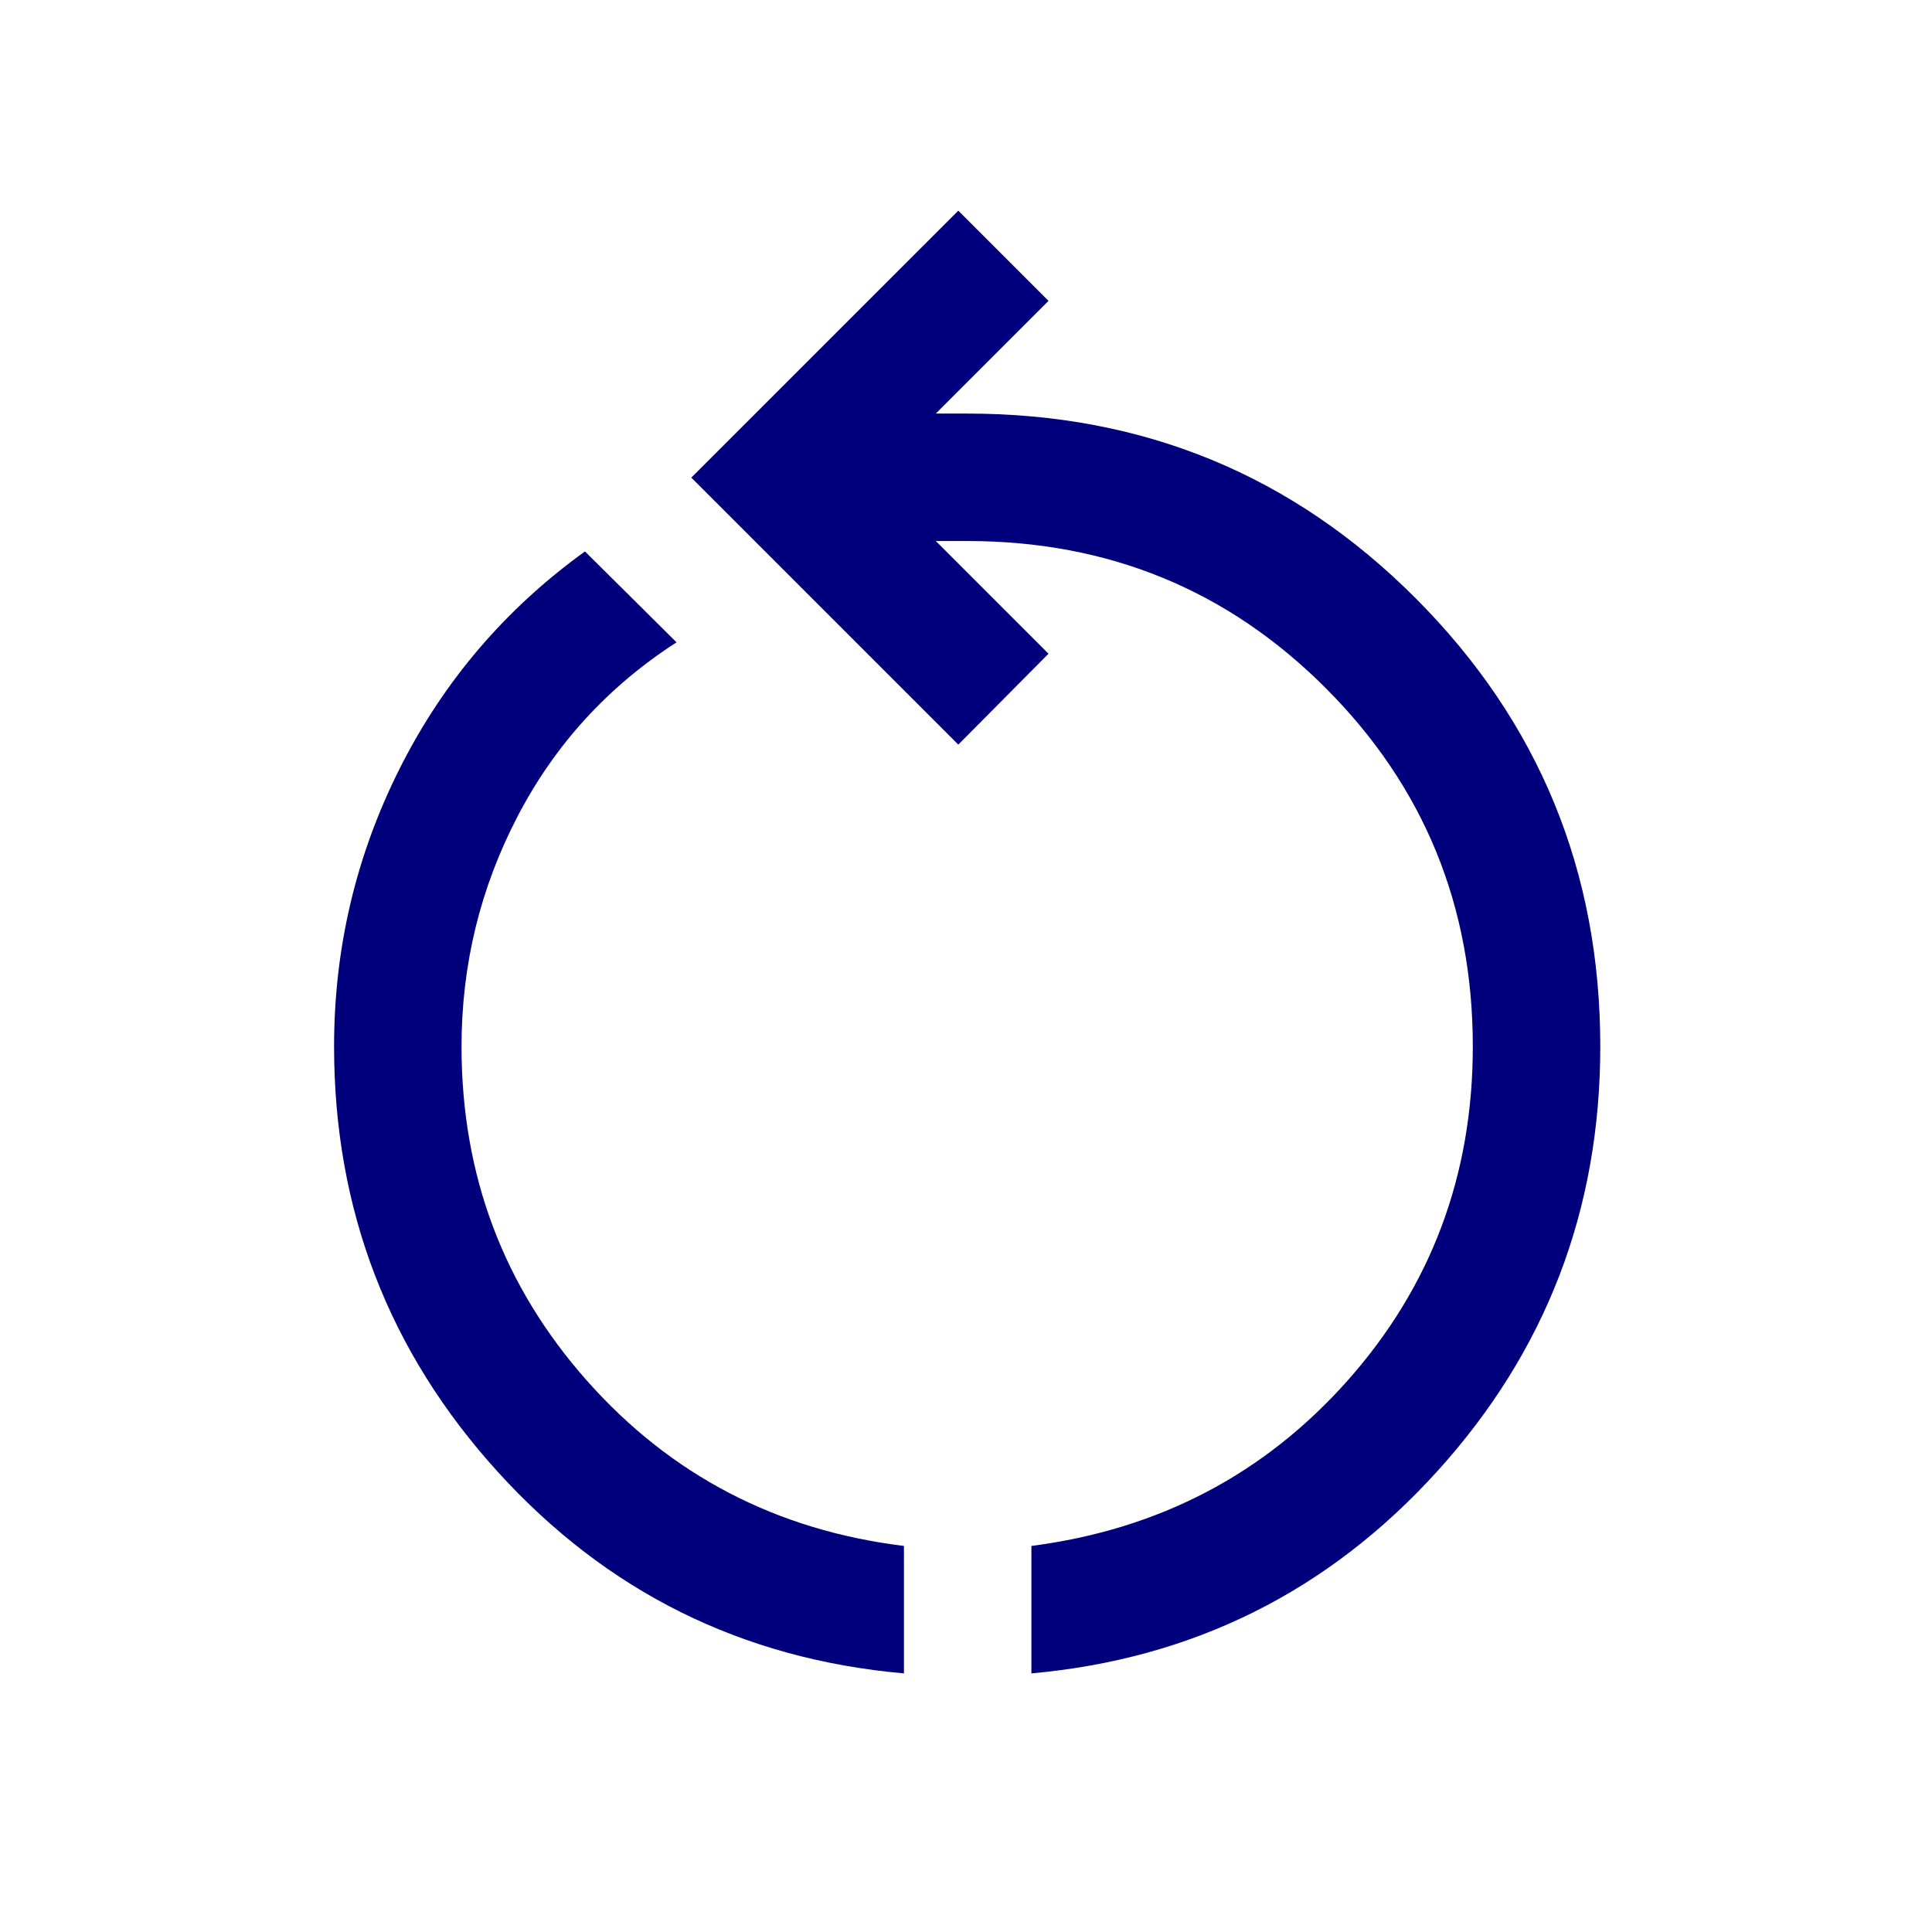
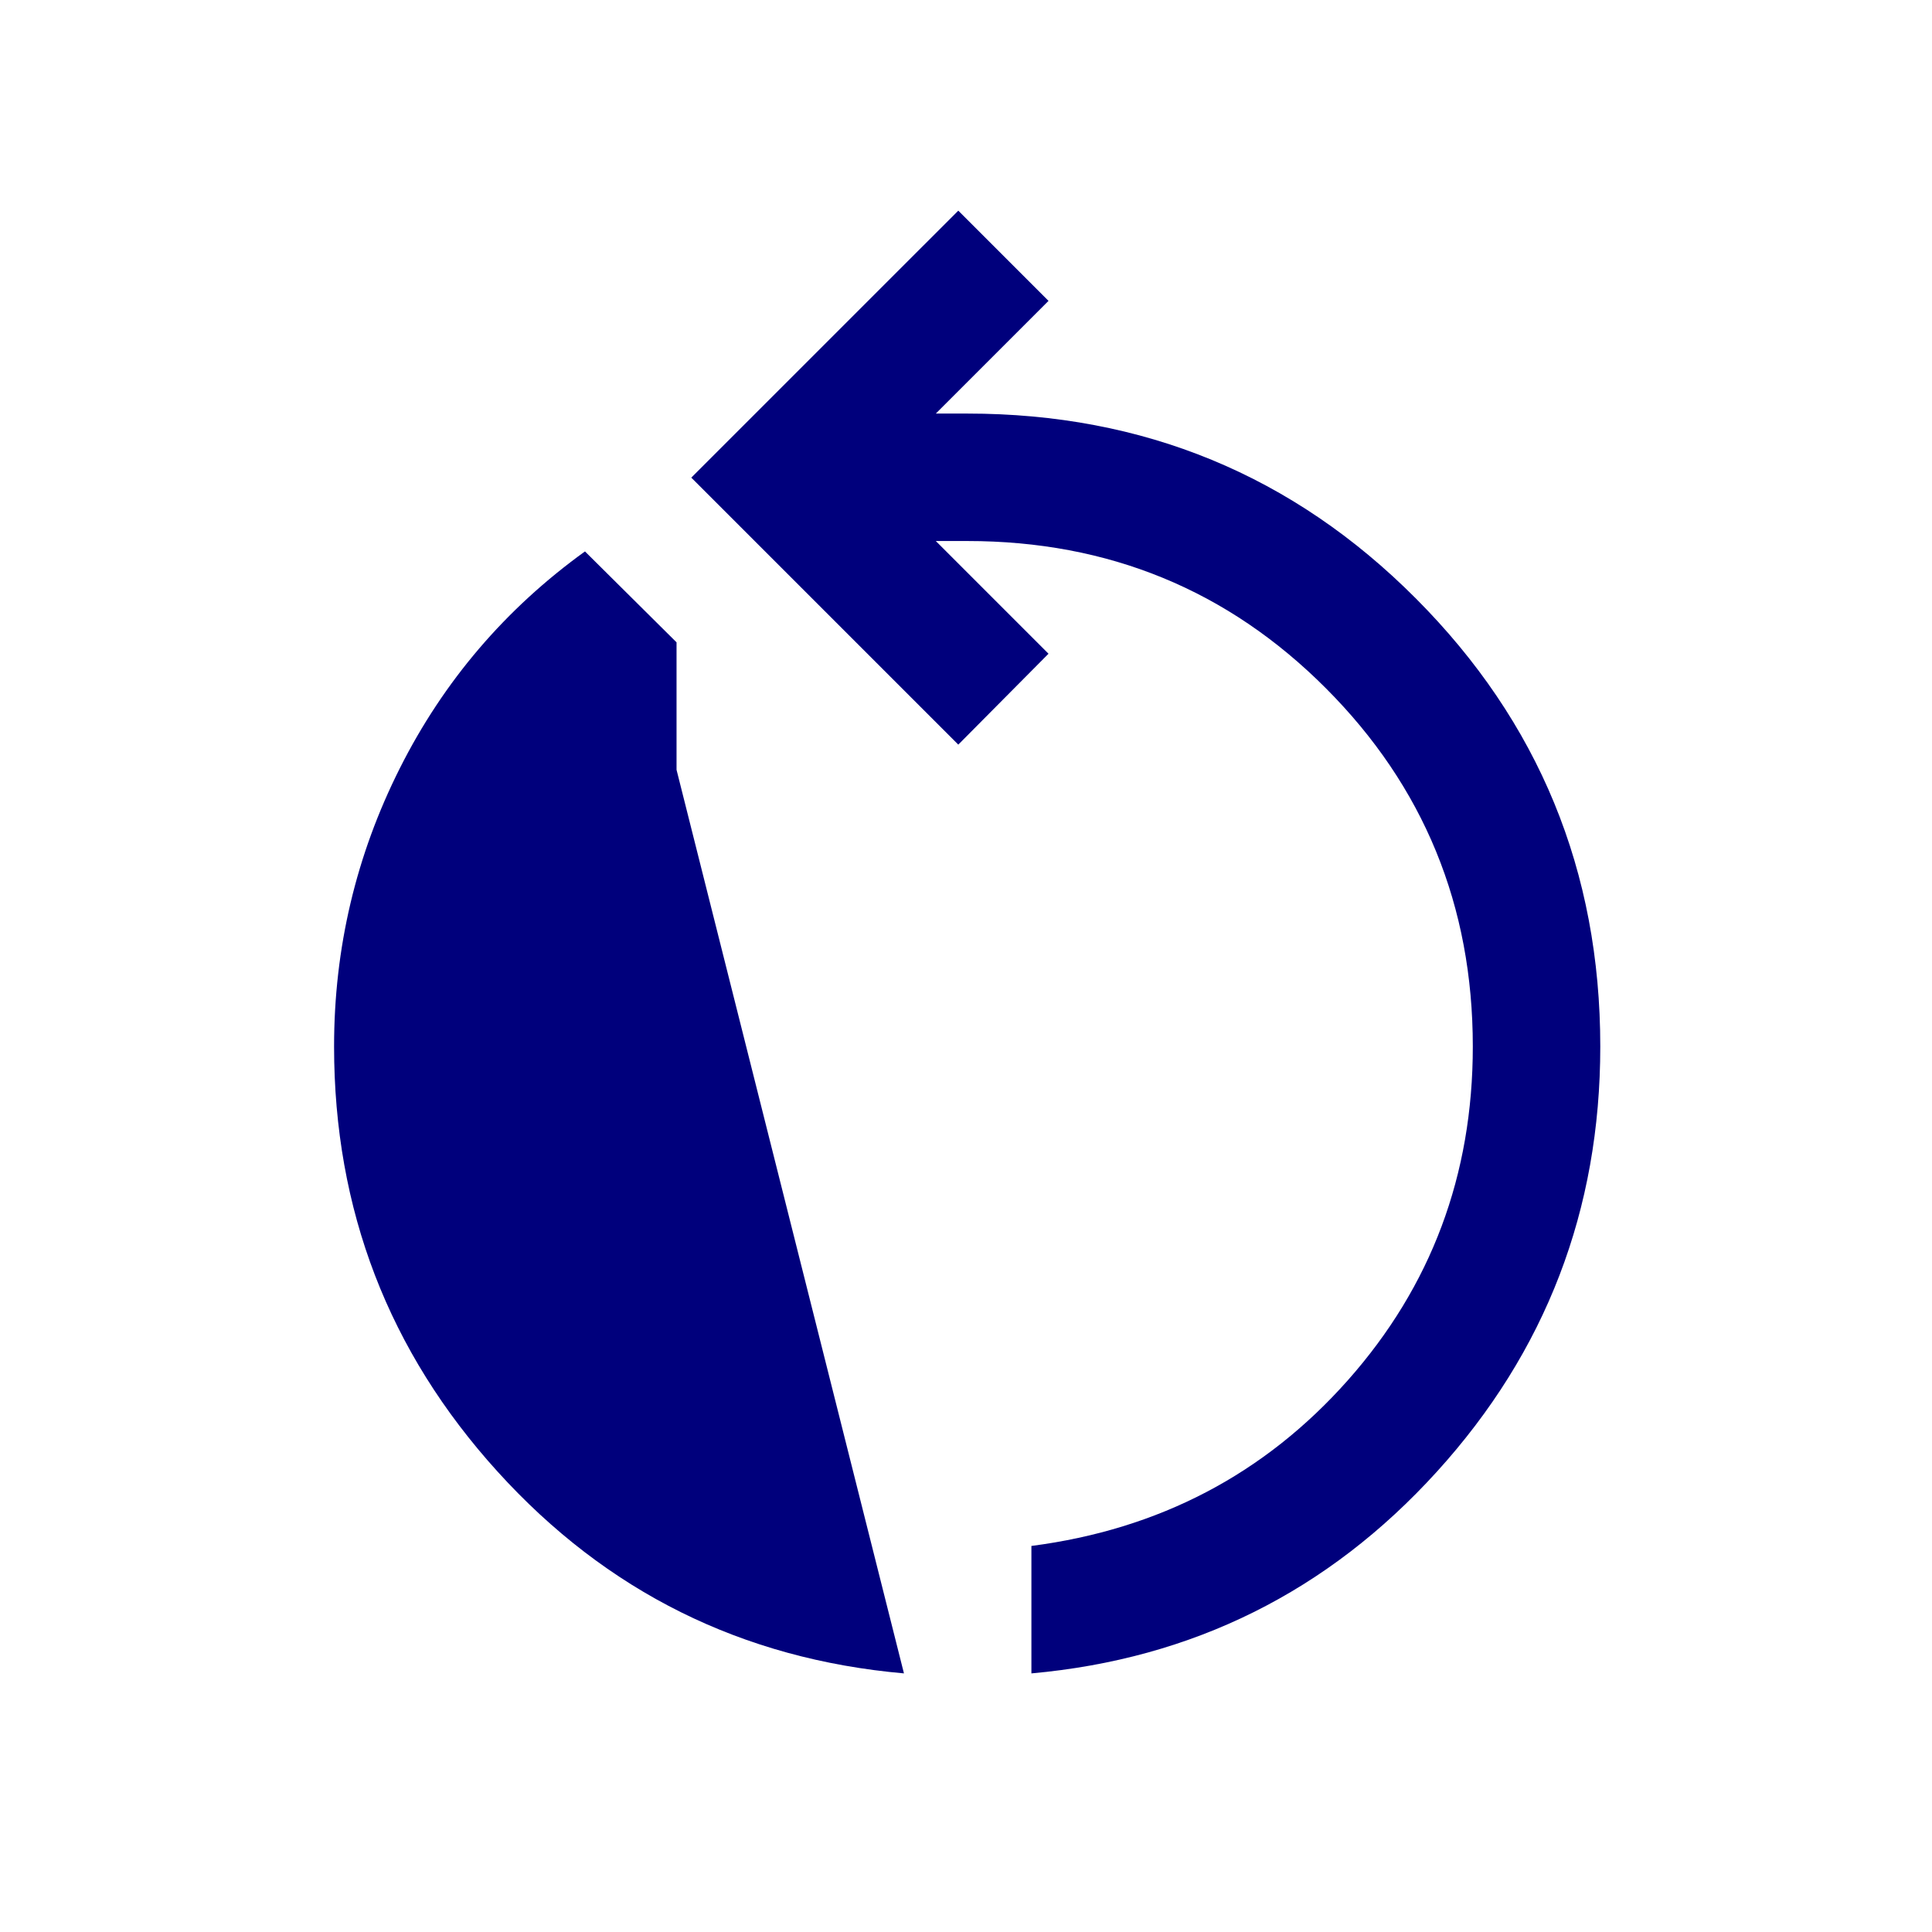
<svg xmlns="http://www.w3.org/2000/svg" fill="#00007C" width="40px" viewBox="0 -960 960 960" height="40px">
-   <path d="M449.17-128.5Q328.5-139.17 247.25-228.75 166-318.33 166-440q0-73.33 32.67-138.25 32.66-64.92 92-107.75l45.5 45.17q-51.17 33-79 86.5-27.84 53.5-27.84 114.33 0 95.83 62.42 166.17 62.42 70.33 157.42 82v63.33Zm63.33 0v-63.33q95.17-12.34 157.25-82.34T731.83-440q0-104.83-73-178t-178.16-73.17H465l56 56L476.17-590 343.5-722.67l132.67-132.66L521-810.5l-56 56h15.67q131.33 0 222.91 91.92 91.59 91.91 91.59 222.58 0 121.83-81.17 211.25T512.5-128.5Z" />
+   <path d="M449.17-128.5Q328.5-139.17 247.25-228.75 166-318.33 166-440q0-73.33 32.67-138.25 32.66-64.92 92-107.75l45.5 45.17v63.33Zm63.33 0v-63.33q95.17-12.34 157.25-82.34T731.83-440q0-104.83-73-178t-178.16-73.17H465l56 56L476.17-590 343.5-722.67l132.67-132.66L521-810.5l-56 56h15.67q131.33 0 222.91 91.92 91.59 91.91 91.59 222.58 0 121.83-81.17 211.25T512.5-128.5Z" />
</svg>